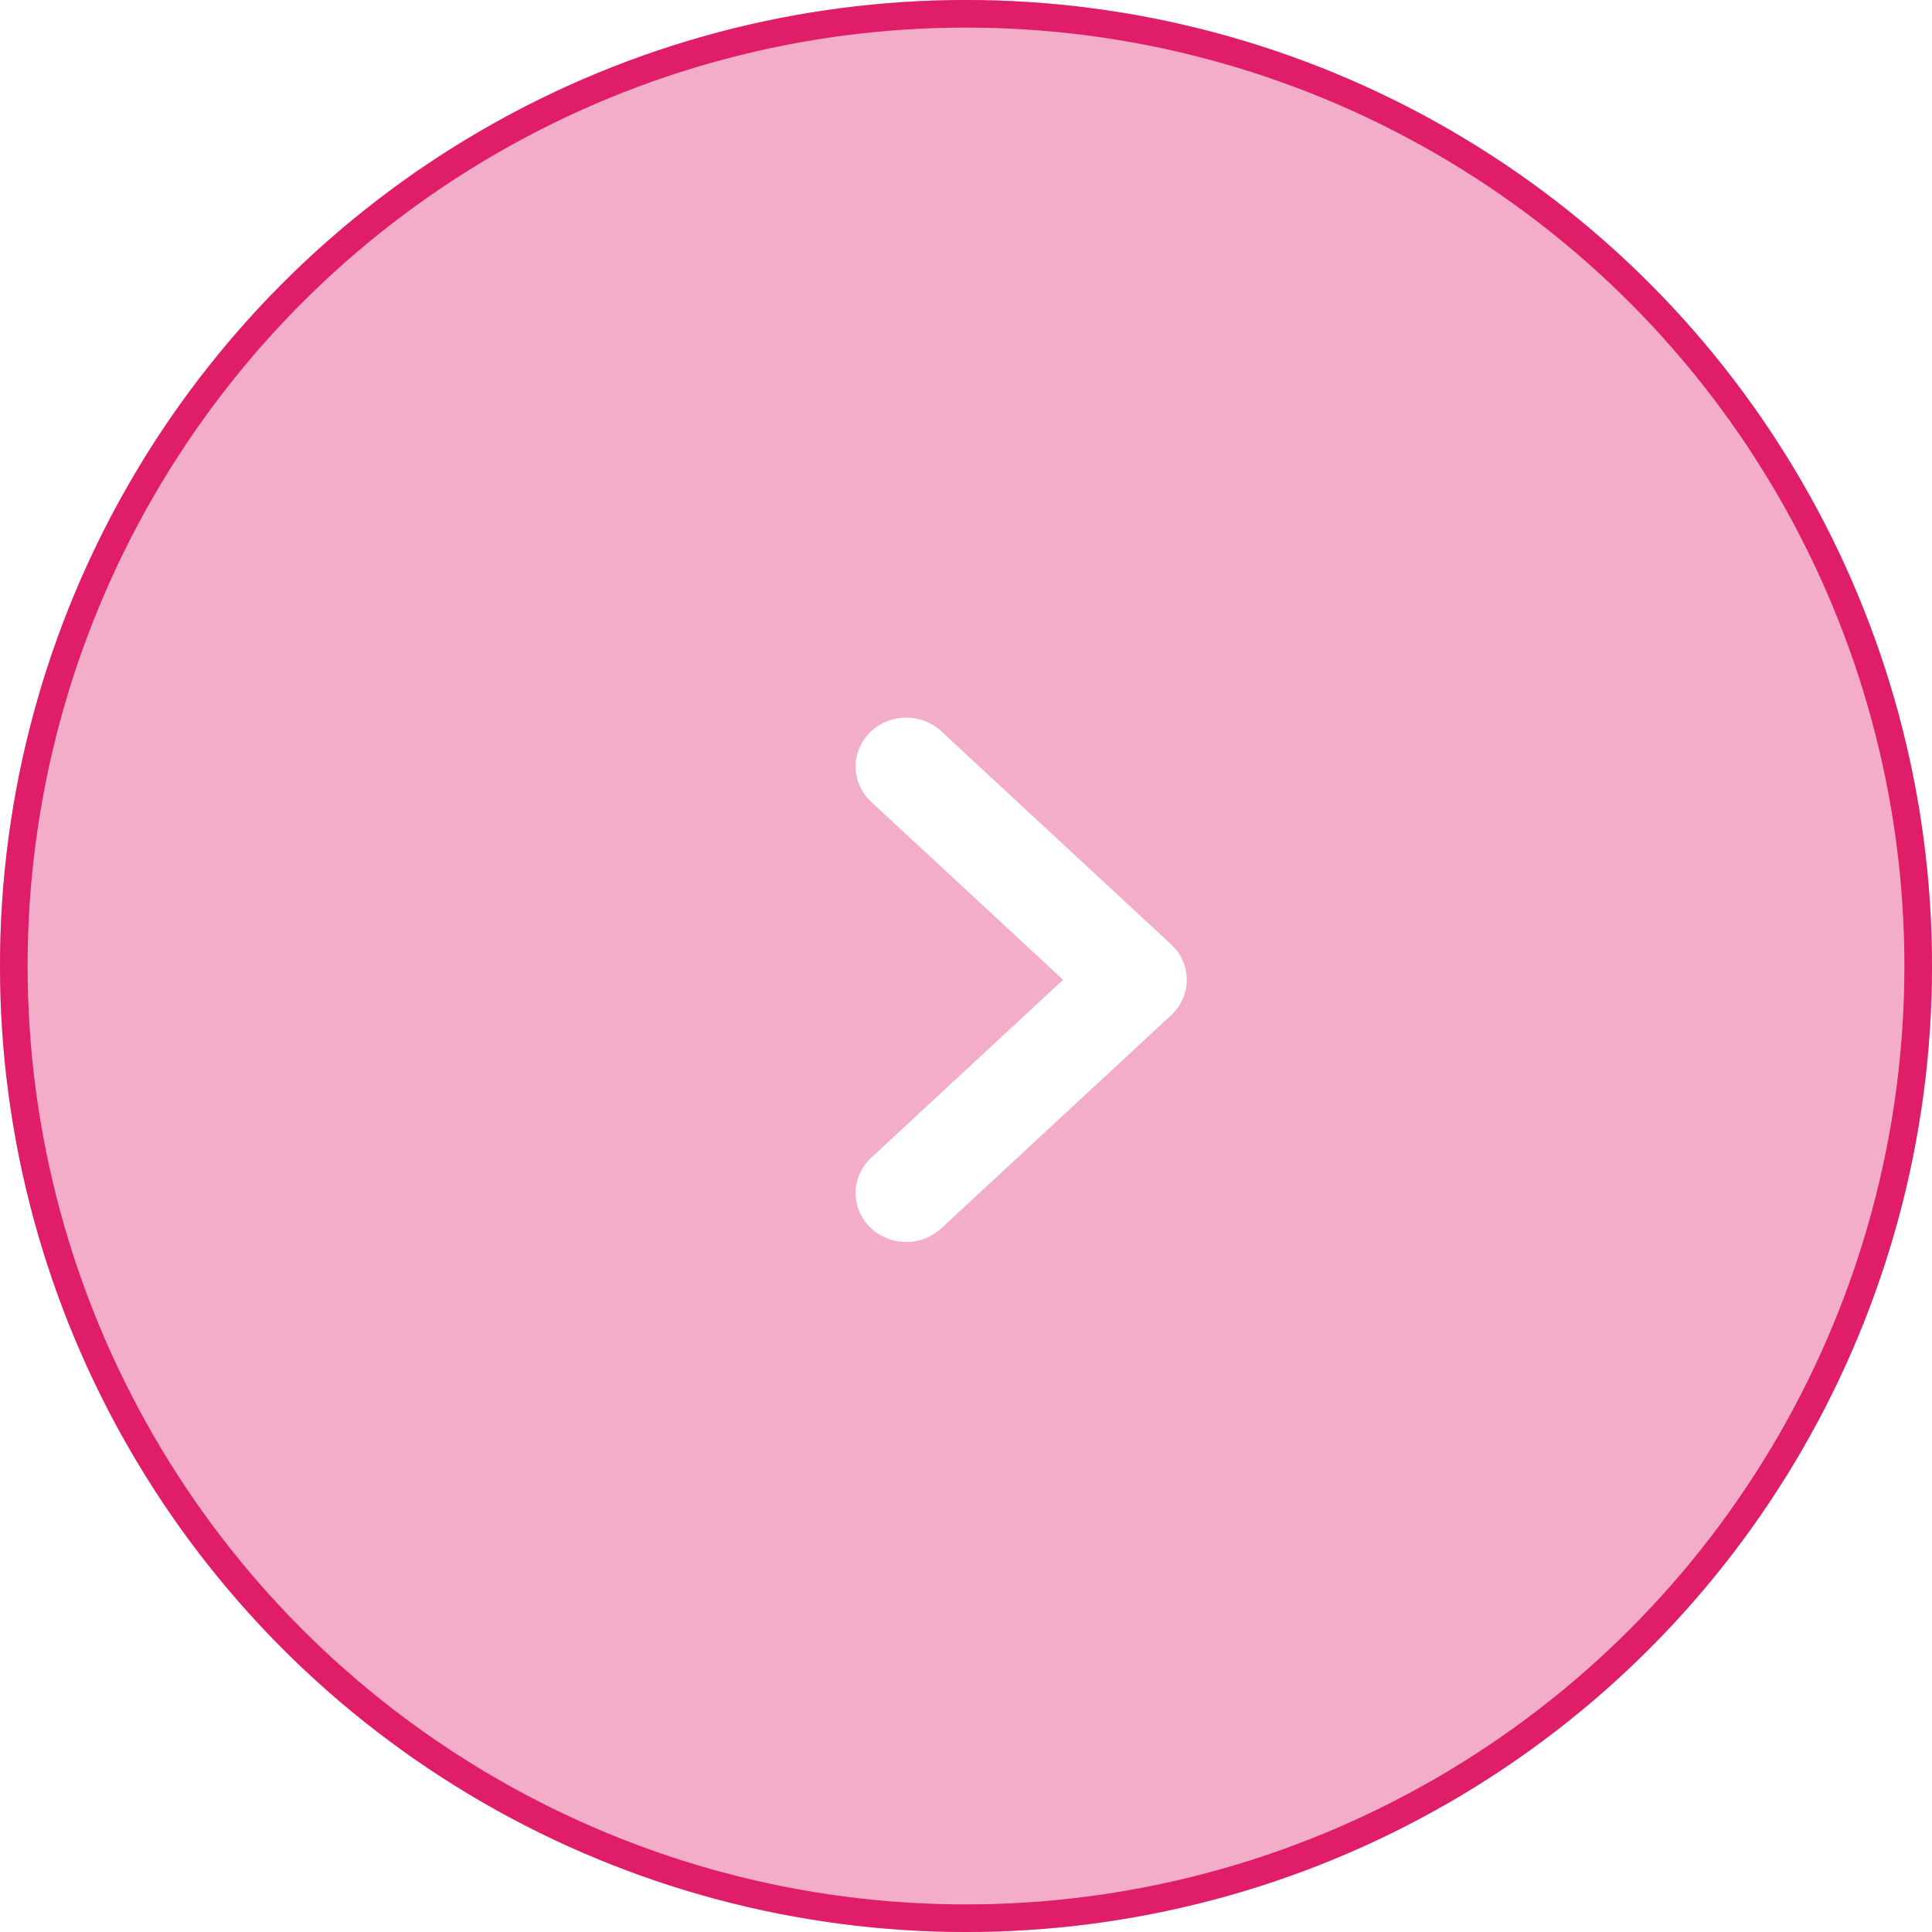
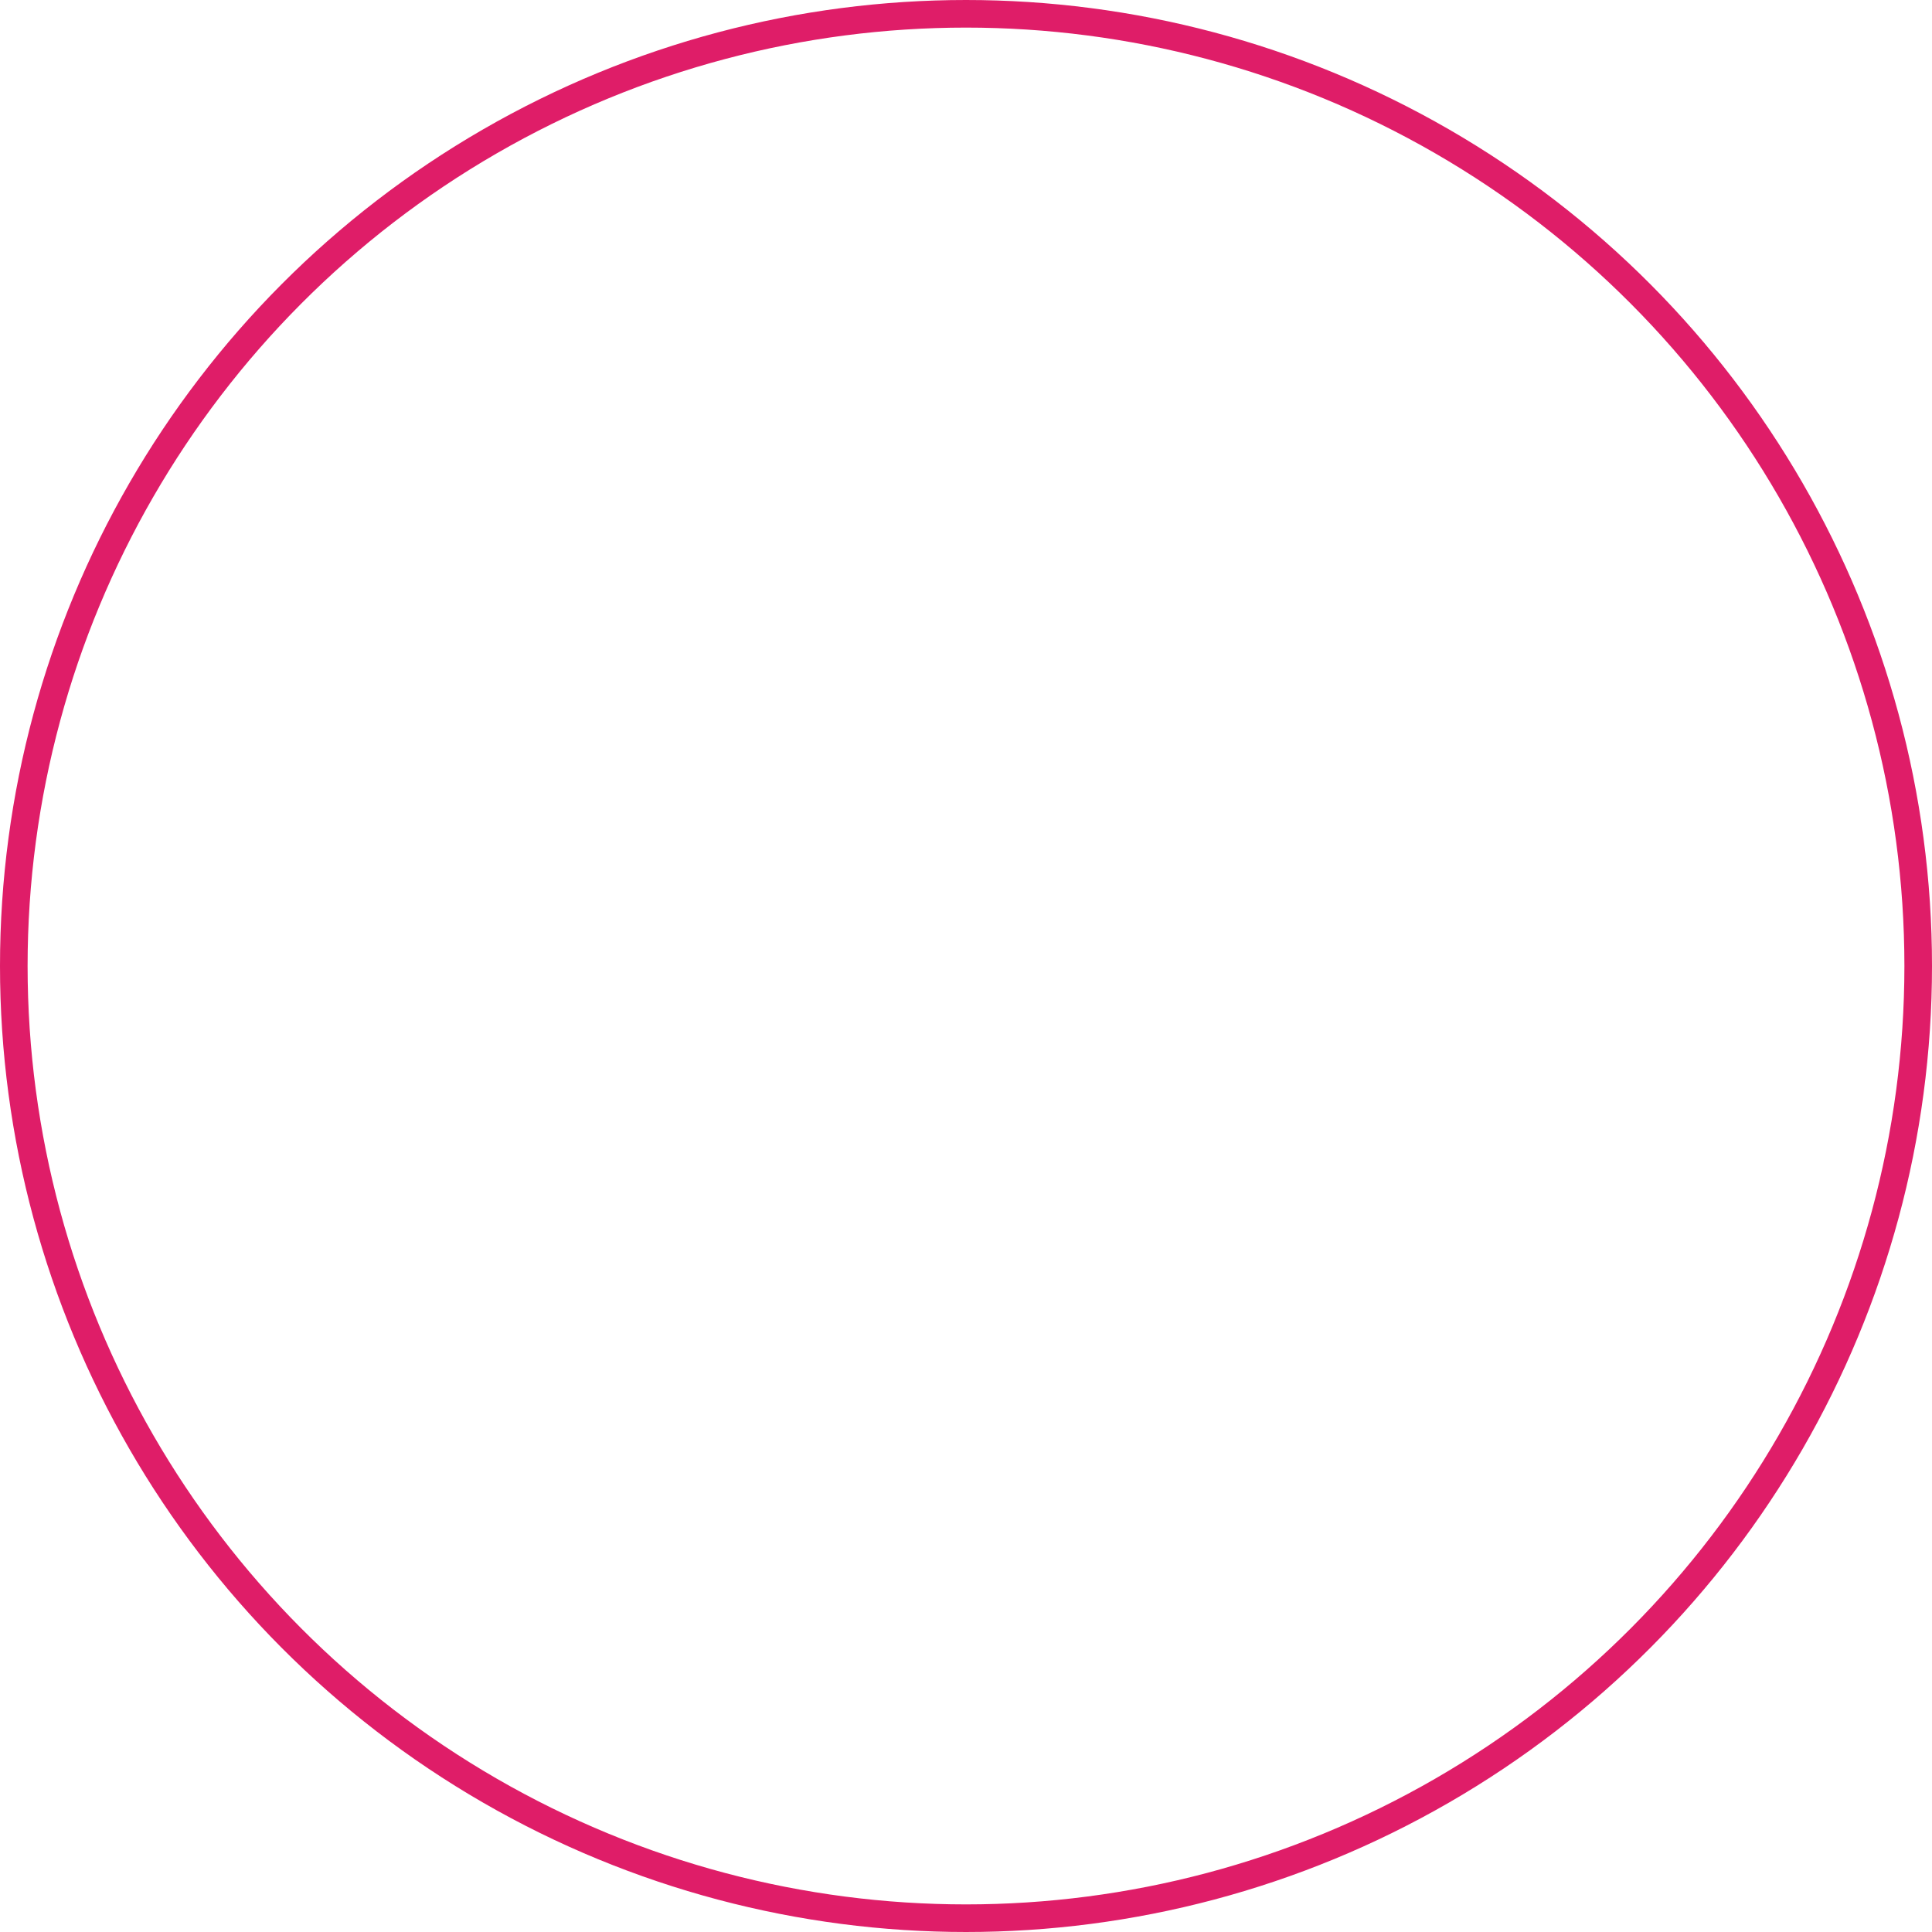
<svg xmlns="http://www.w3.org/2000/svg" width="70" height="70" viewBox="0 0 70 70" fill="none">
  <g filter="url(#filter0_b_426_75)">
-     <circle cx="35" cy="35" r="35" transform="matrix(-1 0 0 1 70 0)" fill="#DF1D68" fill-opacity="0.36" />
    <circle cx="35" cy="35" r="34.5" transform="matrix(-1 0 0 1 70 0)" stroke="#DF1D68" />
  </g>
-   <path d="M32.833 44.5C33.162 44.5 33.5 44.383 33.763 44.14L42.096 36.413C42.635 35.913 42.635 35.087 42.096 34.587L33.763 26.86C33.245 26.38 32.421 26.38 31.904 26.86C31.366 27.36 31.365 28.186 31.904 28.686C31.904 28.686 31.904 28.686 31.904 28.686L39.253 35.5L31.904 42.314C31.365 42.814 31.365 43.641 31.904 44.14L32.833 44.5ZM32.833 44.5C32.504 44.5 32.167 44.383 31.904 44.14L32.833 44.5Z" fill="white" stroke="white" />
+   <path d="M32.833 44.5C33.162 44.5 33.5 44.383 33.763 44.14L42.096 36.413C42.635 35.913 42.635 35.087 42.096 34.587L33.763 26.86C33.245 26.38 32.421 26.38 31.904 26.86C31.366 27.36 31.365 28.186 31.904 28.686C31.904 28.686 31.904 28.686 31.904 28.686L39.253 35.5L31.904 42.314C31.365 42.814 31.365 43.641 31.904 44.14L32.833 44.5ZM32.833 44.5C32.504 44.5 32.167 44.383 31.904 44.14Z" fill="white" stroke="white" />
  <defs>
    <filter id="filter0_b_426_75" x="-50" y="-50" width="170" height="170" filterUnits="userSpaceOnUse" color-interpolation-filters="sRGB">
      <feFlood flood-opacity="0" result="BackgroundImageFix" />
      <feGaussianBlur in="BackgroundImageFix" stdDeviation="25" />
      <feComposite in2="SourceAlpha" operator="in" result="effect1_backgroundBlur_426_75" />
      <feBlend mode="normal" in="SourceGraphic" in2="effect1_backgroundBlur_426_75" result="shape" />
    </filter>
  </defs>
</svg>